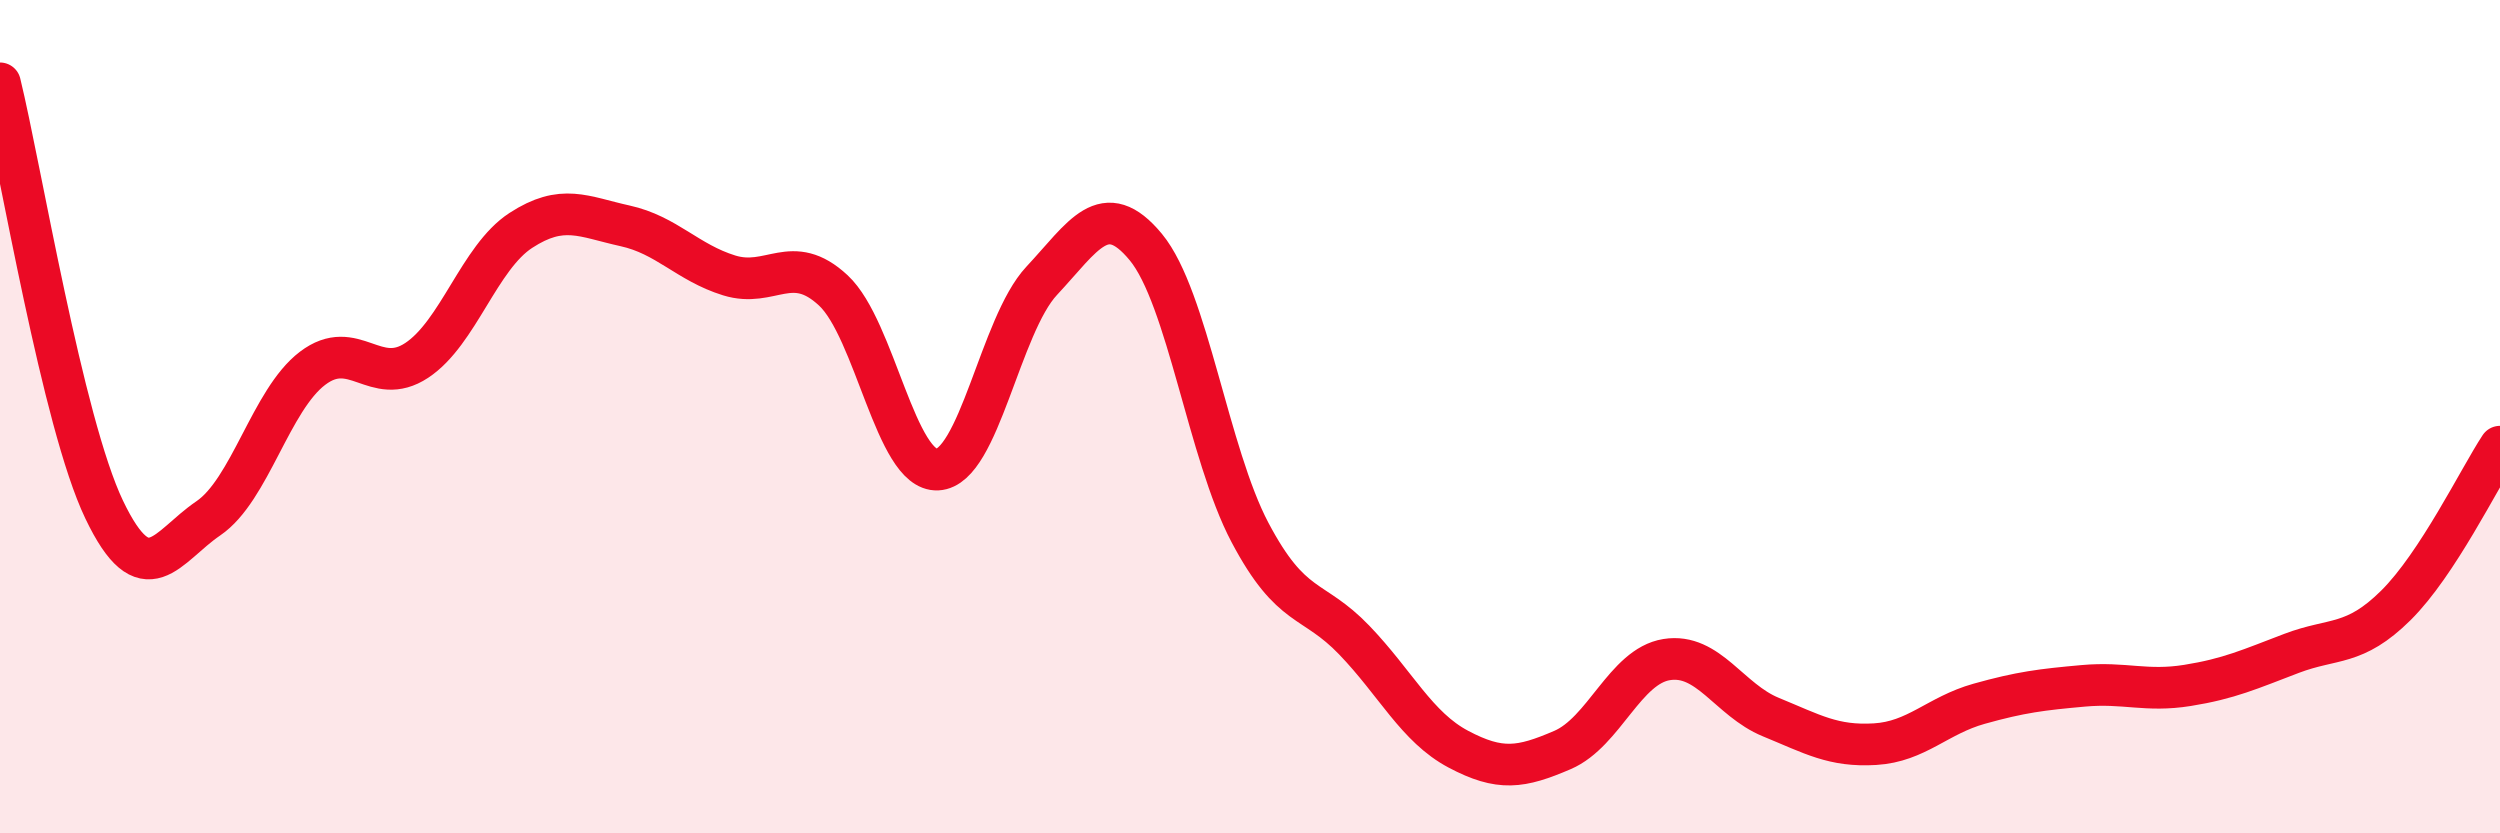
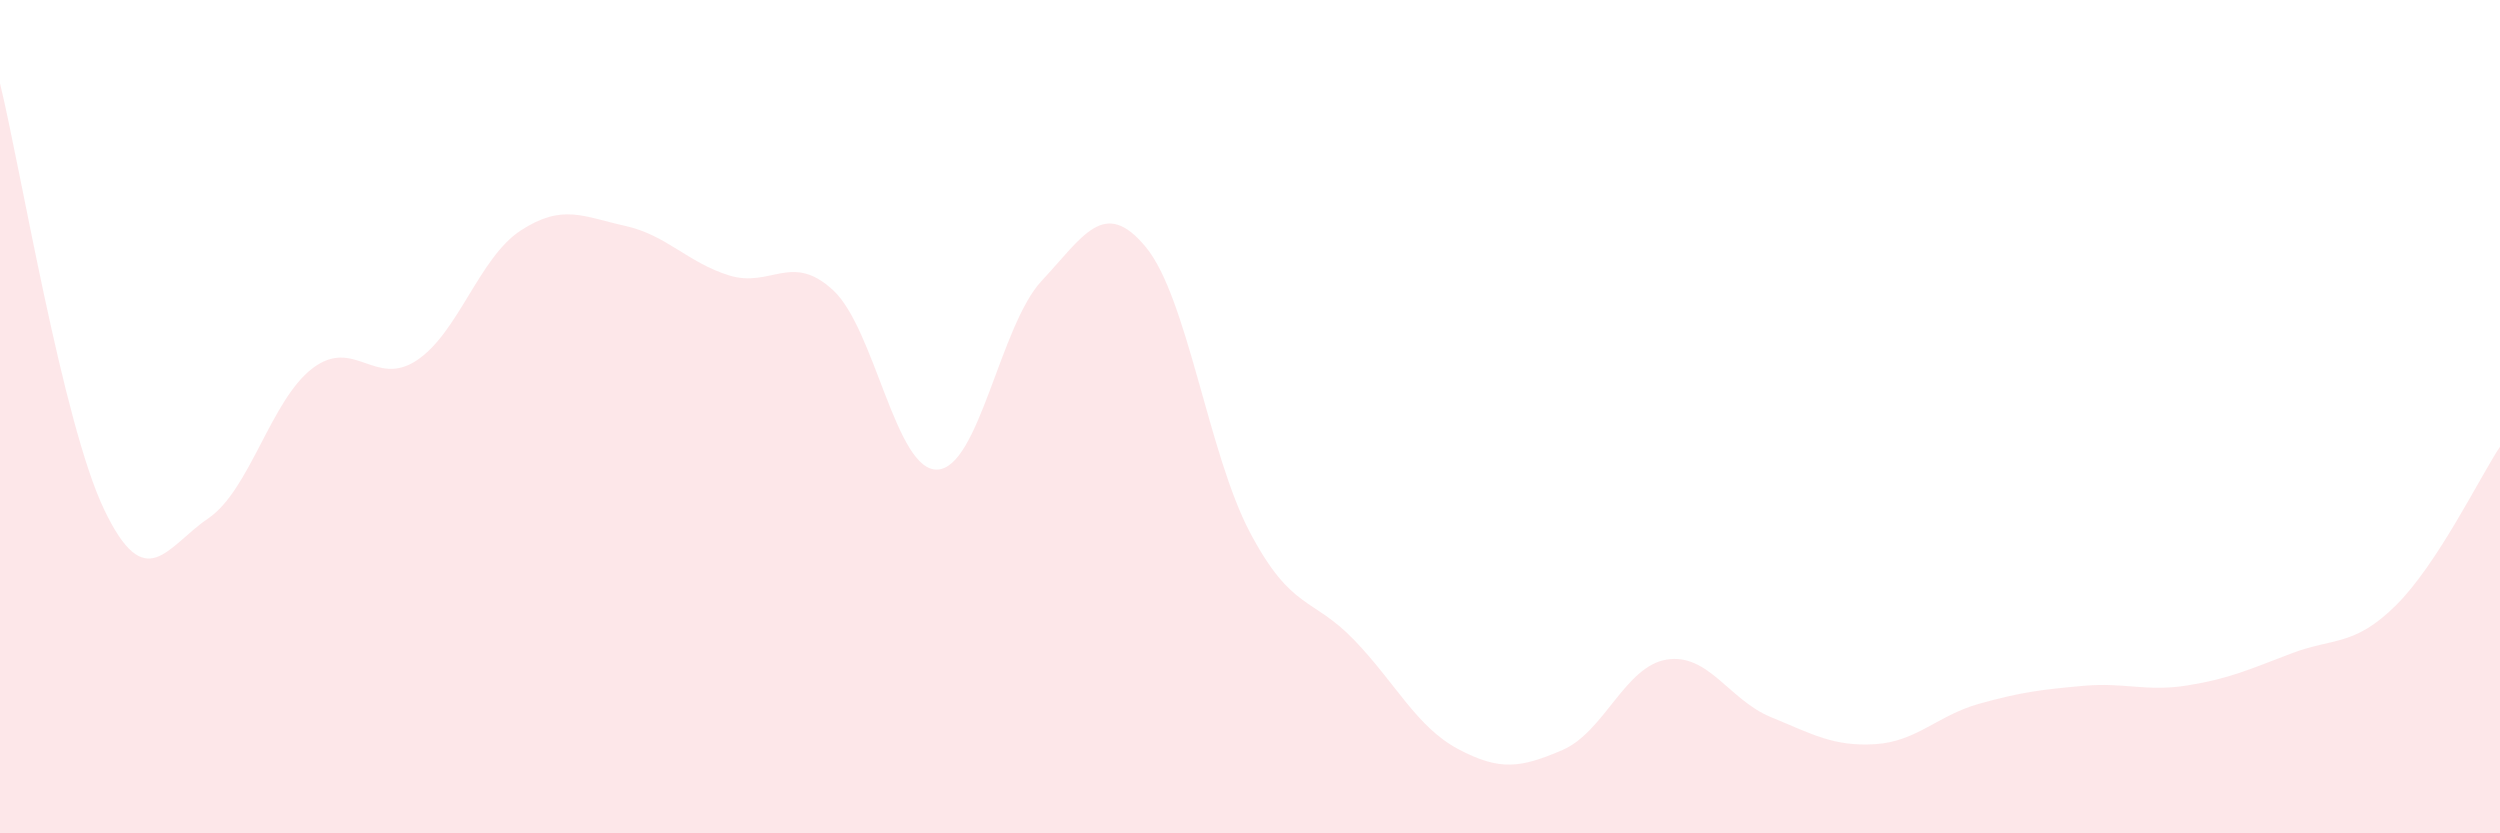
<svg xmlns="http://www.w3.org/2000/svg" width="60" height="20" viewBox="0 0 60 20">
  <path d="M 0,2 C 0.5,4.05 1.5,10.14 2.5,12.23 C 3.5,14.32 4,13.12 5,12.44 C 6,11.76 6.5,9.6 7.5,8.84 C 8.5,8.08 9,9.31 10,8.65 C 11,7.99 11.5,6.18 12.5,5.53 C 13.5,4.88 14,5.2 15,5.42 C 16,5.64 16.5,6.3 17.5,6.61 C 18.5,6.92 19,6.04 20,6.97 C 21,7.9 21.5,11.32 22.5,11.27 C 23.5,11.22 24,7.81 25,6.74 C 26,5.67 26.5,4.72 27.5,5.93 C 28.5,7.14 29,10.89 30,12.78 C 31,14.67 31.5,14.32 32.5,15.36 C 33.5,16.4 34,17.45 35,17.98 C 36,18.51 36.5,18.43 37.5,18 C 38.5,17.57 39,15.99 40,15.83 C 41,15.67 41.5,16.8 42.5,17.21 C 43.5,17.62 44,17.92 45,17.86 C 46,17.8 46.5,17.17 47.5,16.89 C 48.5,16.61 49,16.55 50,16.46 C 51,16.37 51.5,16.61 52.5,16.45 C 53.5,16.29 54,16.06 55,15.68 C 56,15.3 56.5,15.52 57.5,14.53 C 58.5,13.54 59.5,11.48 60,10.72L60 20L0 20Z" fill="#EB0A25" opacity="0.1" stroke-linecap="round" stroke-linejoin="round" />
-   <path d="M 0,2 C 0.5,4.05 1.5,10.14 2.5,12.23 C 3.5,14.32 4,13.12 5,12.44 C 6,11.76 6.5,9.6 7.5,8.84 C 8.5,8.08 9,9.31 10,8.65 C 11,7.99 11.5,6.18 12.5,5.53 C 13.5,4.88 14,5.2 15,5.42 C 16,5.64 16.5,6.3 17.5,6.61 C 18.5,6.92 19,6.04 20,6.97 C 21,7.9 21.5,11.32 22.5,11.27 C 23.5,11.22 24,7.81 25,6.74 C 26,5.67 26.5,4.72 27.5,5.93 C 28.5,7.14 29,10.89 30,12.78 C 31,14.67 31.5,14.32 32.5,15.36 C 33.5,16.4 34,17.45 35,17.98 C 36,18.51 36.5,18.43 37.5,18 C 38.5,17.57 39,15.99 40,15.83 C 41,15.67 41.5,16.8 42.5,17.21 C 43.5,17.62 44,17.92 45,17.86 C 46,17.8 46.5,17.17 47.5,16.89 C 48.5,16.61 49,16.55 50,16.46 C 51,16.37 51.5,16.61 52.5,16.45 C 53.5,16.29 54,16.06 55,15.68 C 56,15.3 56.5,15.52 57.5,14.53 C 58.5,13.54 59.5,11.48 60,10.72" stroke="#EB0A25" stroke-width="1" fill="none" stroke-linecap="round" stroke-linejoin="round" />
</svg>